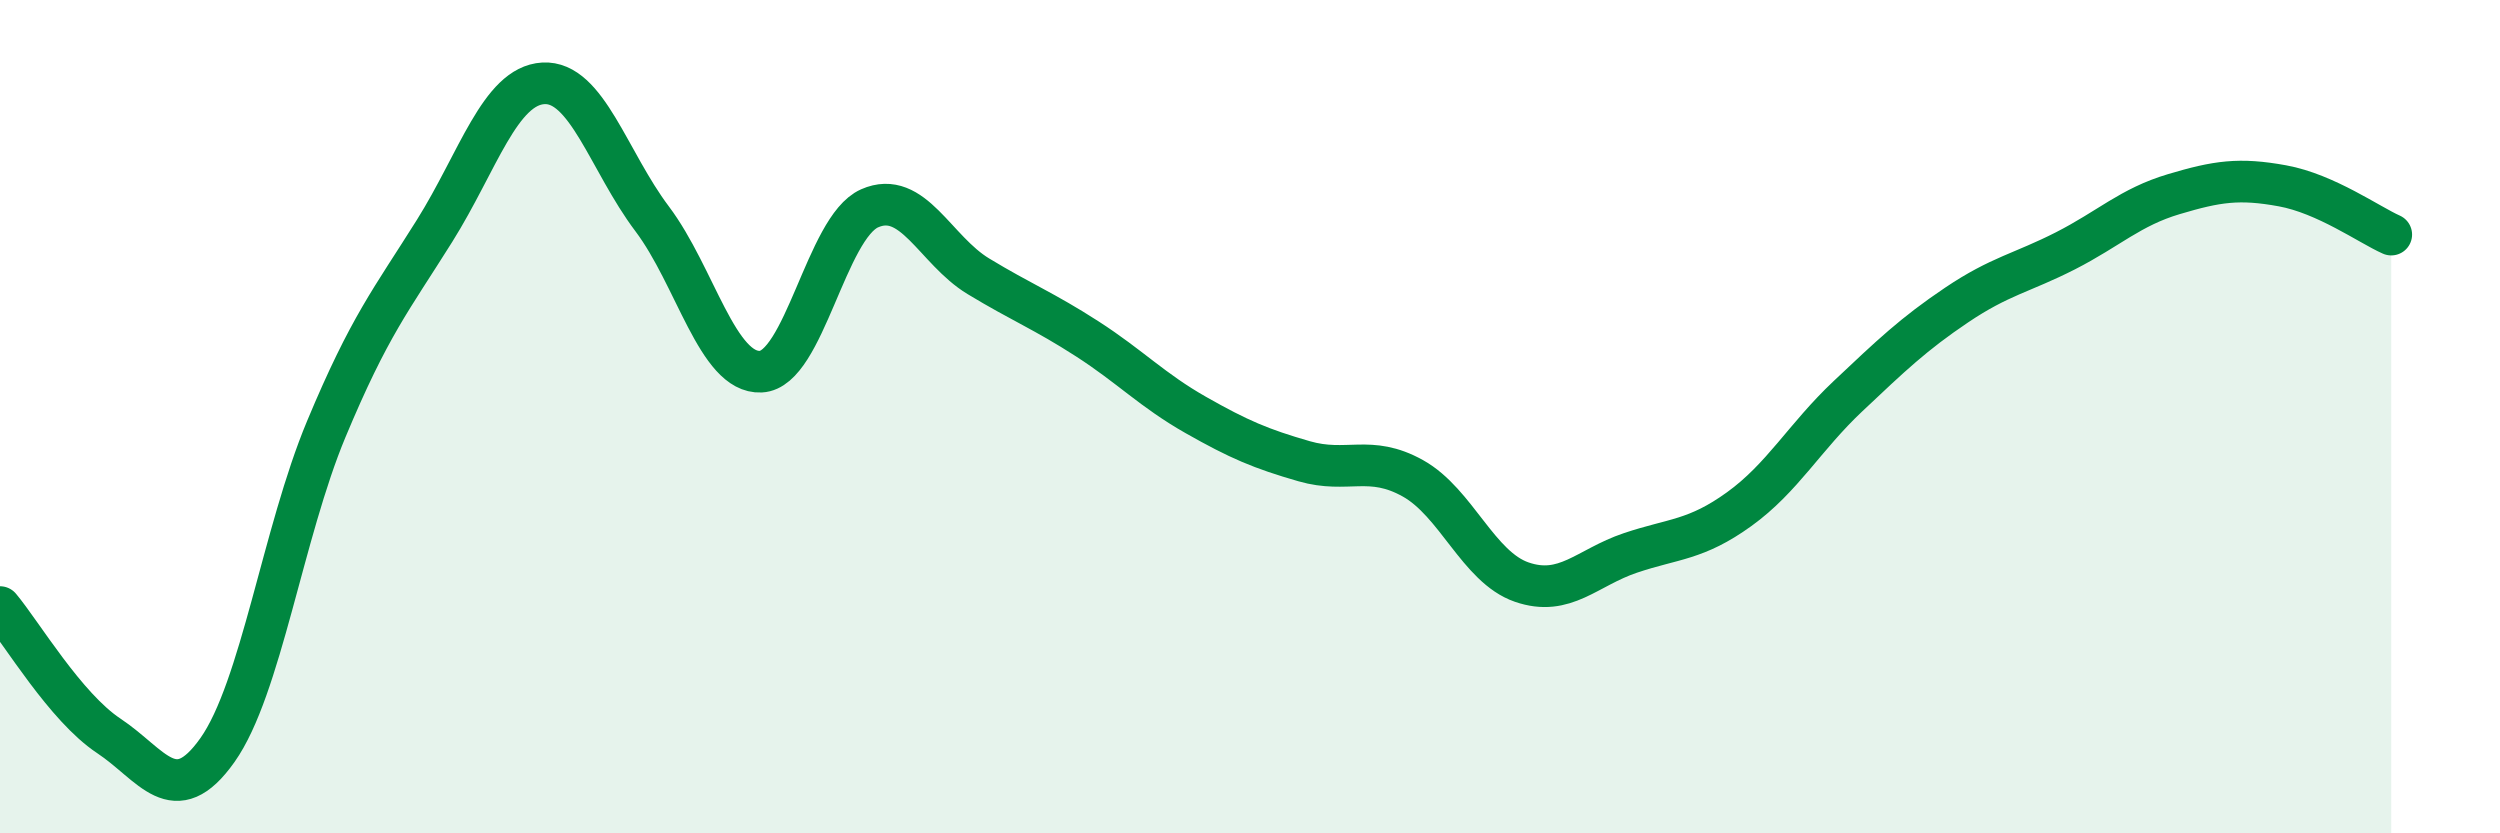
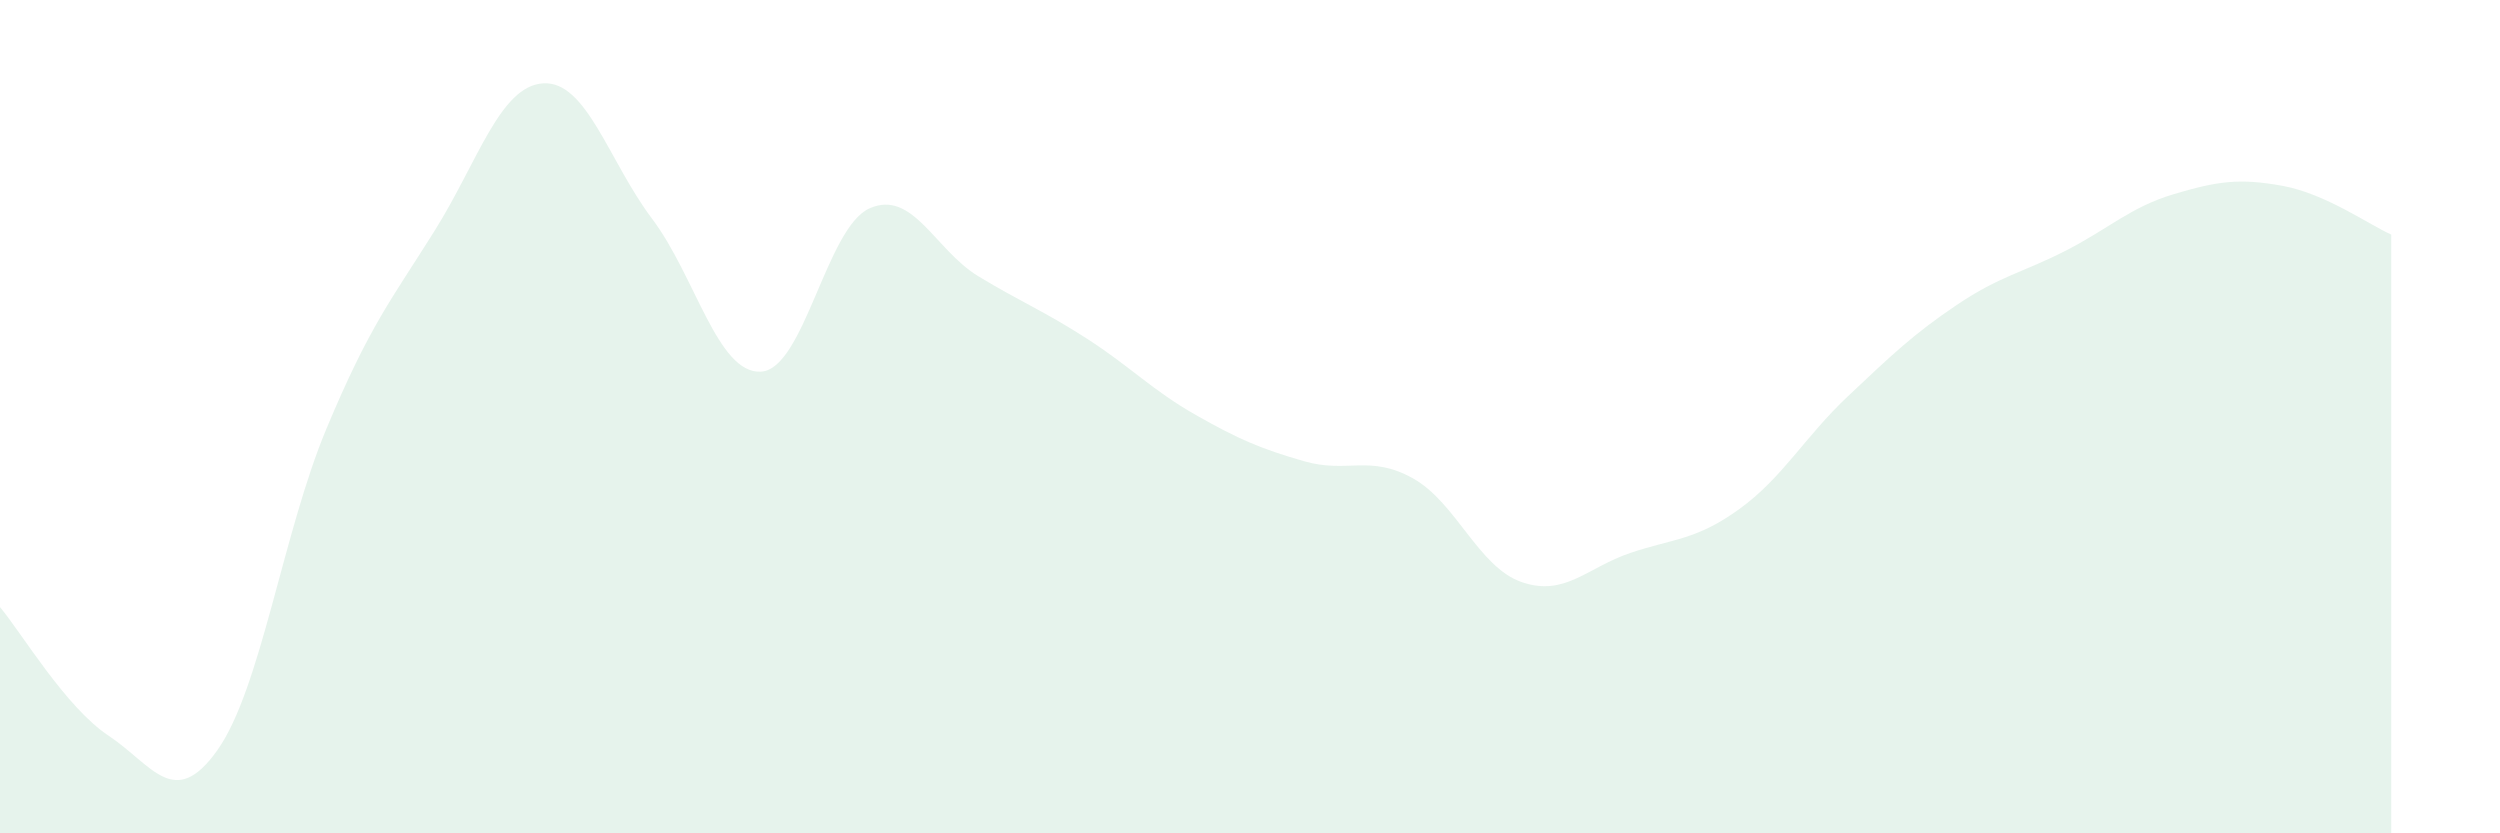
<svg xmlns="http://www.w3.org/2000/svg" width="60" height="20" viewBox="0 0 60 20">
  <path d="M 0,14.57 C 0.52,15.19 1.57,16.97 2.61,17.66 C 3.65,18.35 4.18,19.47 5.22,18 C 6.26,16.53 6.79,12.79 7.83,10.3 C 8.87,7.81 9.39,7.2 10.43,5.54 C 11.47,3.88 12,2.06 13.04,2 C 14.08,1.94 14.61,3.87 15.65,5.25 C 16.69,6.63 17.22,8.97 18.26,8.92 C 19.3,8.87 19.83,5.46 20.87,5 C 21.91,4.54 22.44,6 23.48,6.63 C 24.52,7.26 25.05,7.46 26.09,8.13 C 27.13,8.8 27.66,9.37 28.7,9.96 C 29.74,10.55 30.26,10.77 31.3,11.07 C 32.34,11.37 32.87,10.9 33.91,11.48 C 34.95,12.06 35.48,13.61 36.52,13.97 C 37.56,14.33 38.09,13.62 39.13,13.27 C 40.17,12.92 40.7,12.97 41.74,12.22 C 42.78,11.47 43.31,10.49 44.35,9.51 C 45.39,8.53 45.92,8.02 46.96,7.32 C 48,6.62 48.53,6.55 49.57,6.02 C 50.61,5.49 51.13,4.97 52.17,4.66 C 53.21,4.35 53.74,4.27 54.78,4.46 C 55.82,4.65 56.87,5.4 57.39,5.63L57.39 20L0 20Z" fill="#008740" opacity="0.1" stroke-linecap="round" stroke-linejoin="round" />
-   <path d="M 0,14.57 C 0.52,15.19 1.57,16.97 2.61,17.66 C 3.65,18.35 4.18,19.47 5.22,18 C 6.26,16.53 6.79,12.79 7.83,10.3 C 8.87,7.81 9.39,7.2 10.43,5.54 C 11.47,3.88 12,2.06 13.04,2 C 14.08,1.94 14.61,3.87 15.65,5.25 C 16.69,6.63 17.22,8.97 18.26,8.92 C 19.3,8.87 19.83,5.46 20.87,5 C 21.91,4.54 22.44,6 23.48,6.63 C 24.52,7.26 25.05,7.46 26.09,8.13 C 27.13,8.8 27.66,9.37 28.7,9.96 C 29.74,10.55 30.26,10.77 31.3,11.07 C 32.34,11.37 32.87,10.9 33.91,11.48 C 34.95,12.06 35.48,13.61 36.52,13.97 C 37.56,14.33 38.09,13.62 39.13,13.27 C 40.17,12.92 40.7,12.97 41.74,12.22 C 42.78,11.47 43.31,10.49 44.35,9.51 C 45.39,8.53 45.92,8.02 46.96,7.32 C 48,6.62 48.53,6.55 49.57,6.02 C 50.61,5.49 51.13,4.97 52.17,4.66 C 53.21,4.35 53.74,4.27 54.78,4.46 C 55.82,4.65 56.87,5.4 57.39,5.63" stroke="#008740" stroke-width="1" fill="none" stroke-linecap="round" stroke-linejoin="round" />
</svg>